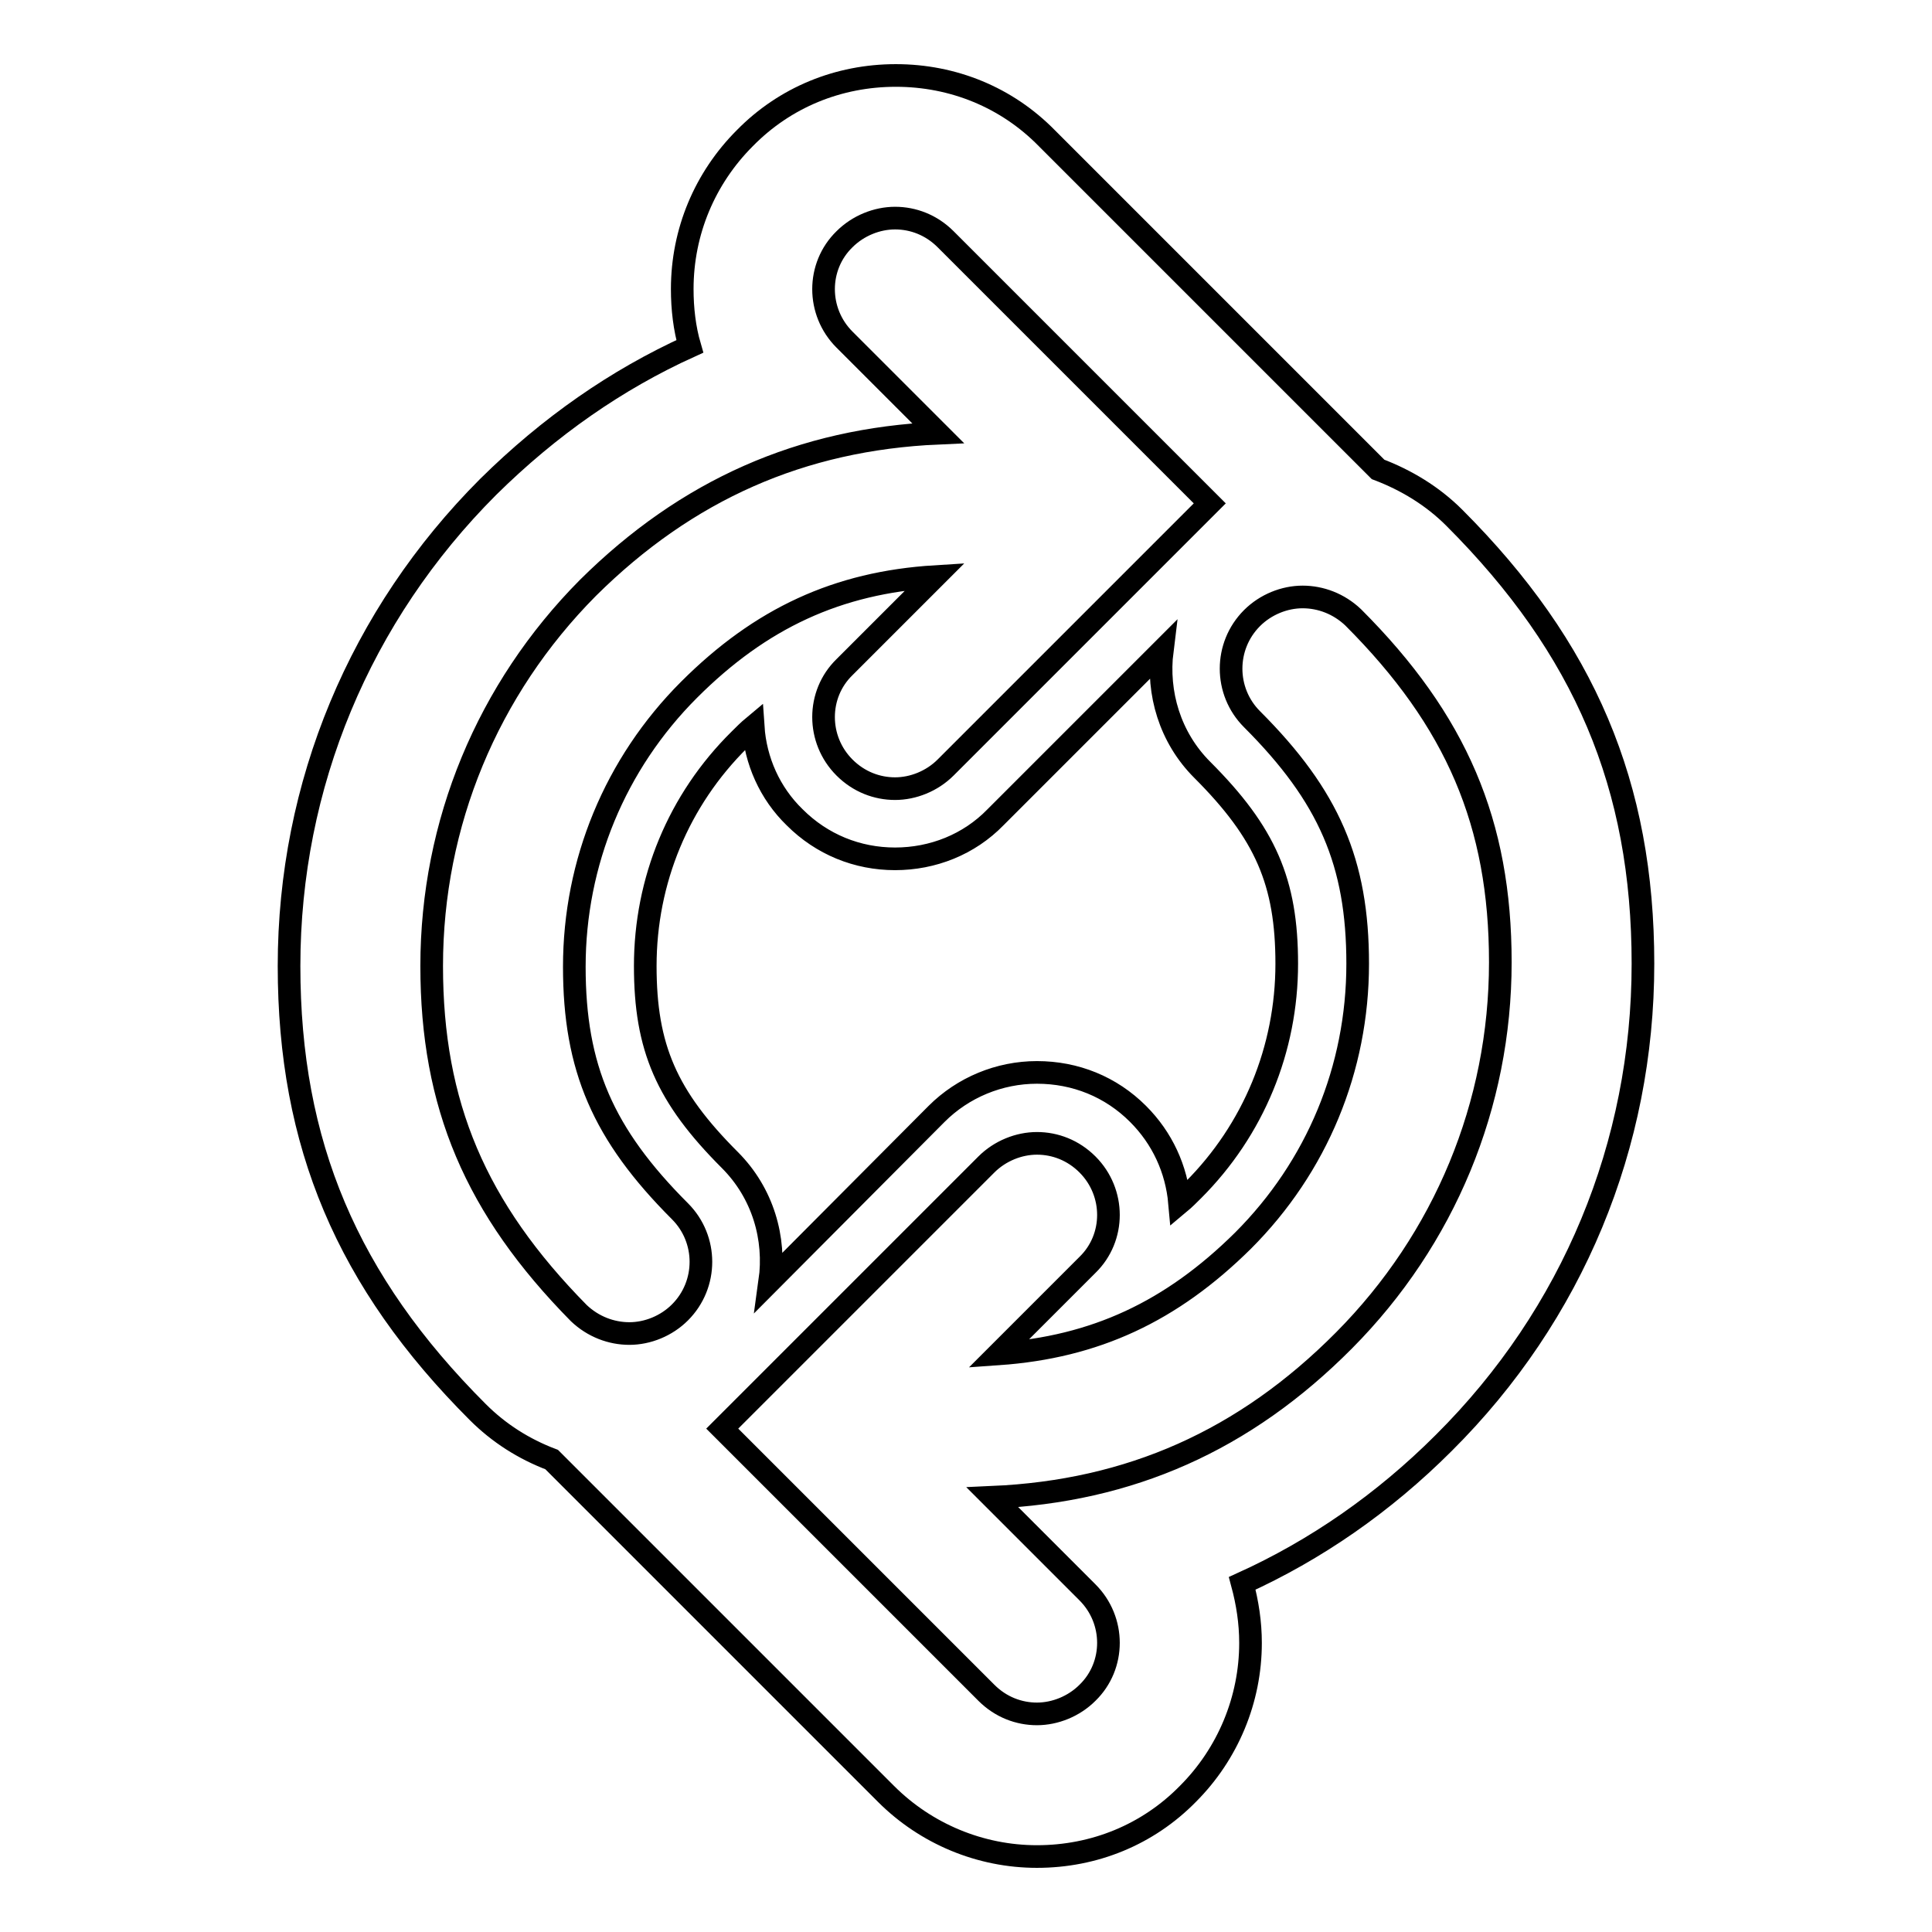
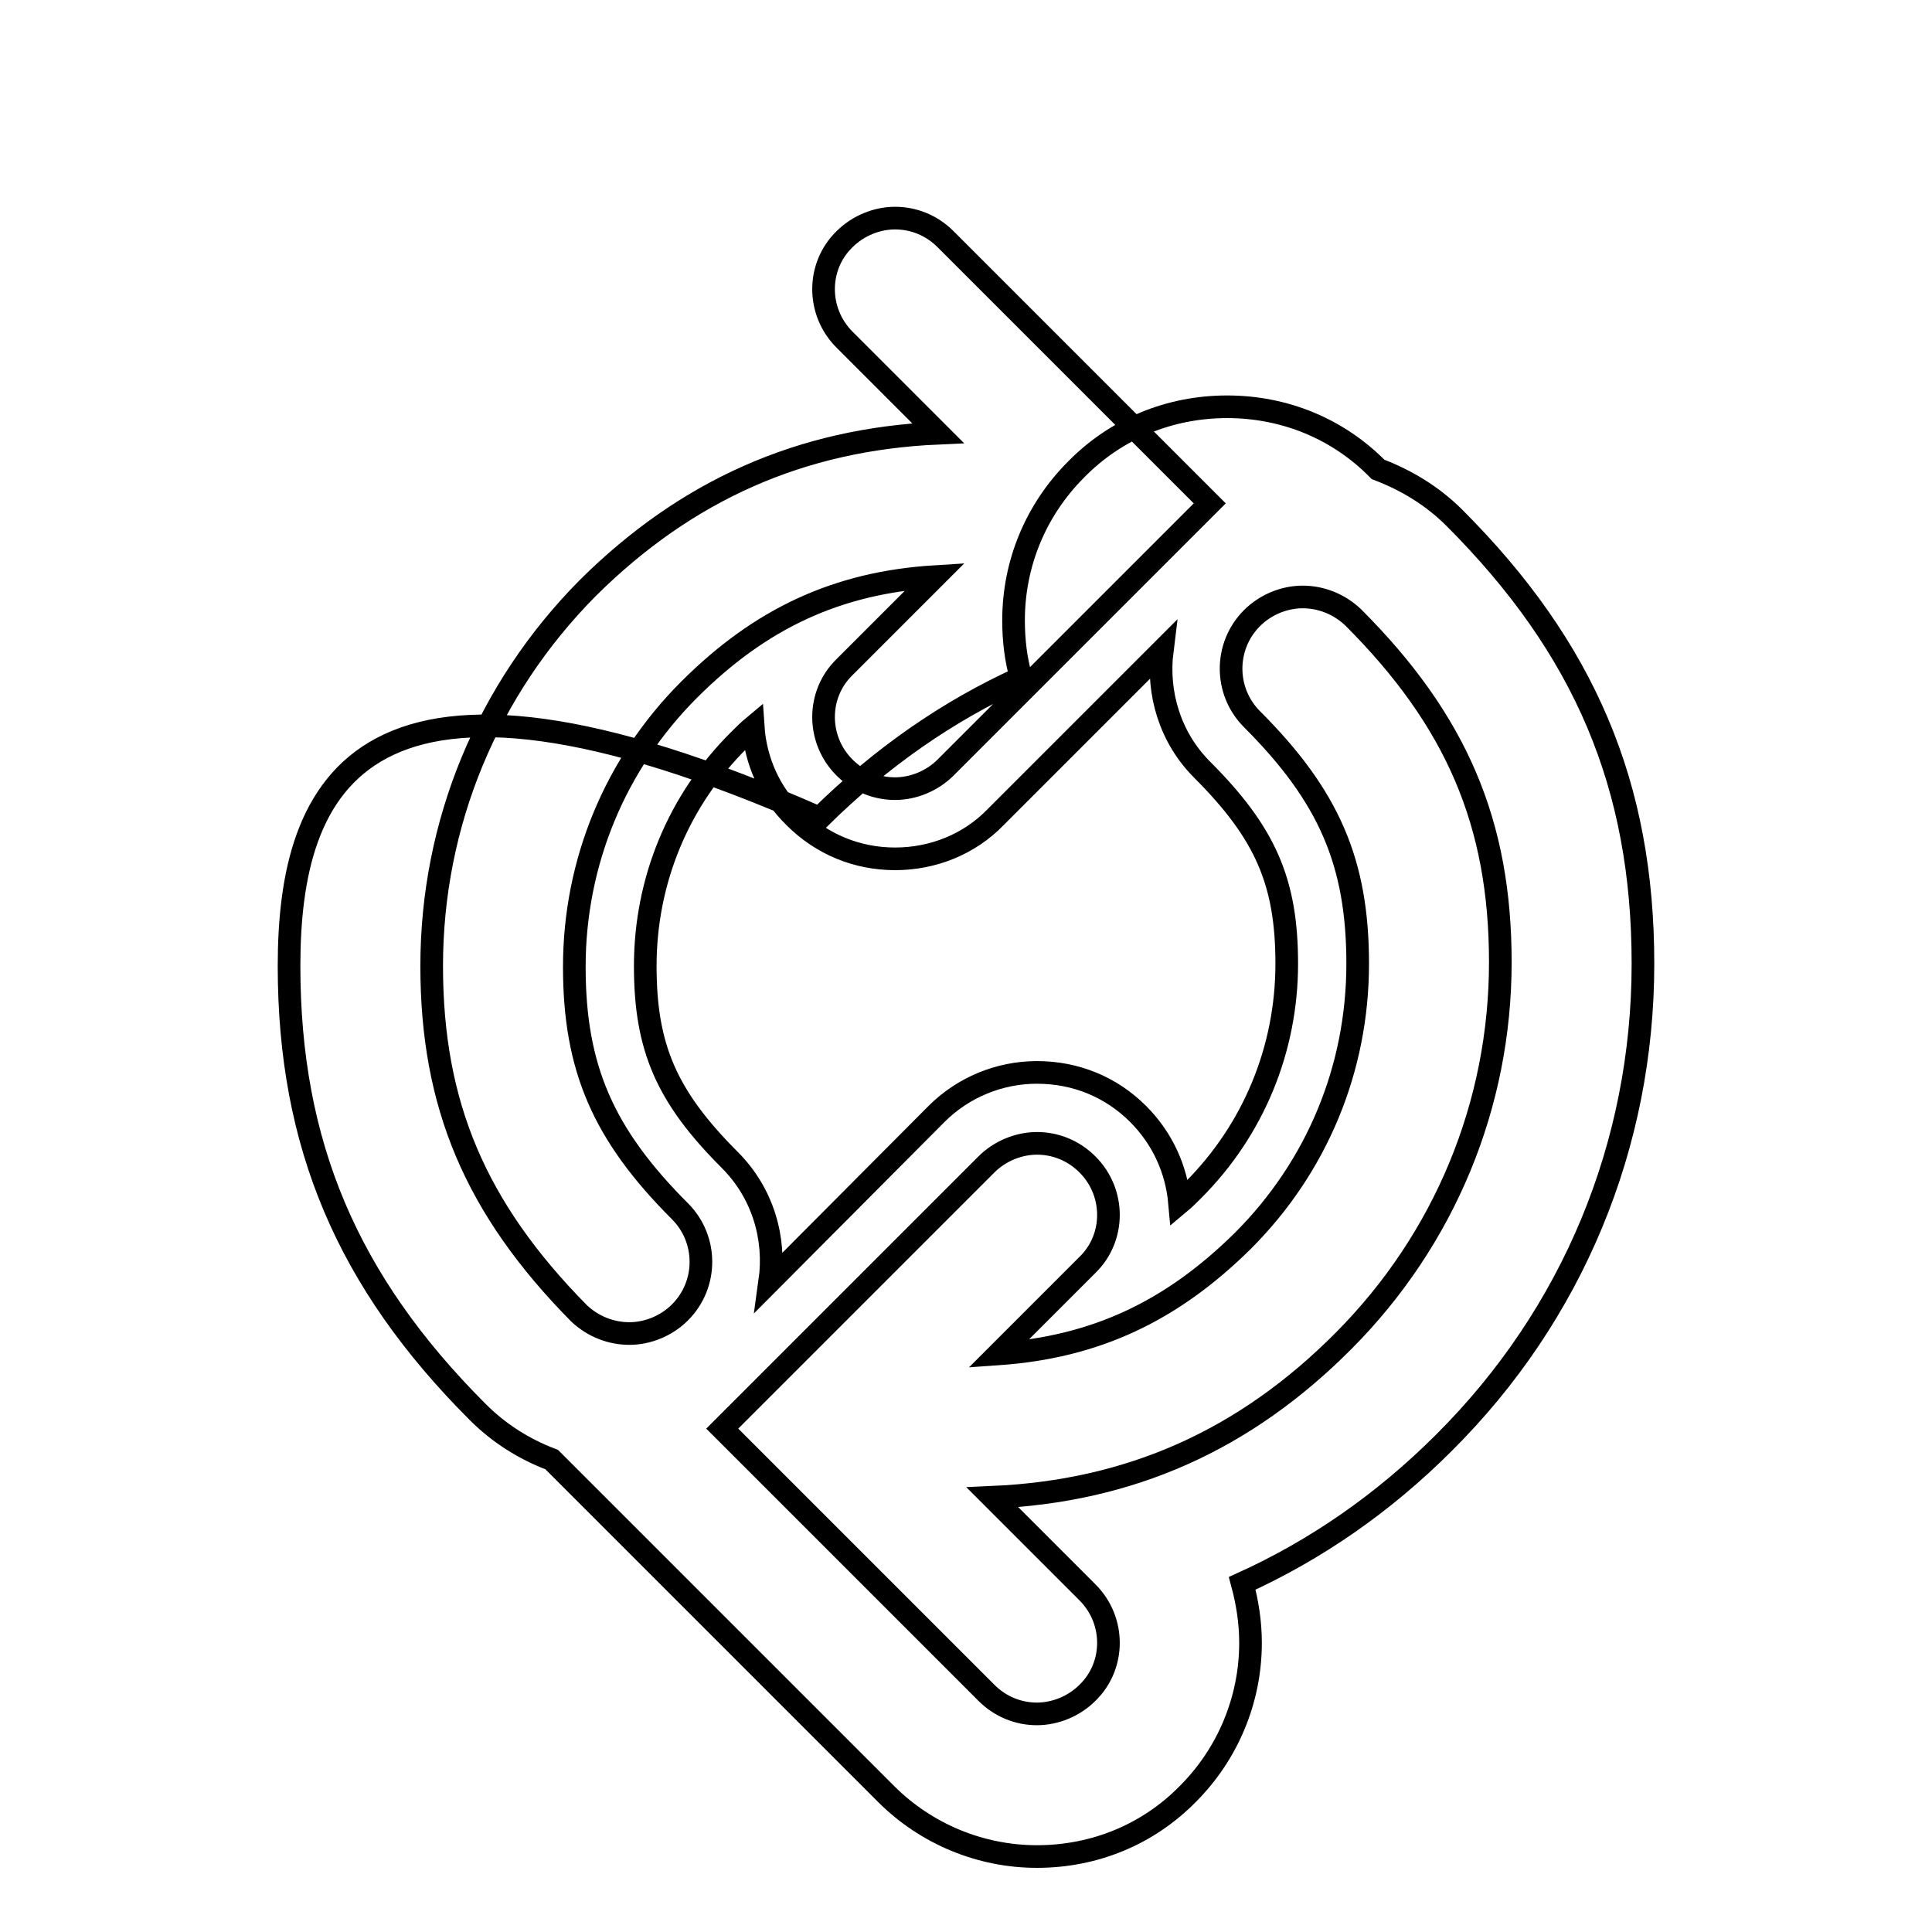
<svg xmlns="http://www.w3.org/2000/svg" version="1.1" x="0px" y="0px" viewBox="0 0 256 256" enable-background="new 0 0 256 256" xml:space="preserve">
  <g>
    <g>
-       <path stroke-width="3" fill-opacity="0" stroke="#000000" d="M217.7,127.7c0-23.6-7.7-41.8-25-59.1c-2.9-2.9-6.4-5-10.1-6.4l-43.9-43.9c-5.3-5.4-12.4-8.3-20-8.3c-7.6,0-14.7,2.9-20,8.3c-5.3,5.3-8.3,12.4-8.3,20c0,2.6,0.3,5.2,1,7.6c-9.7,4.4-18.6,10.6-26.7,18.6C47.7,81.5,38.3,104,38.3,128c0,23.6,7.7,41.8,25,59.1c2.8,2.8,6.1,4.9,9.8,6.3l44.3,44.3c5.3,5.3,12.5,8.3,20,8.3c7.6,0,14.7-2.9,20-8.3c5.3-5.3,8.3-12.5,8.3-20c0-2.7-0.4-5.3-1.1-7.9c9.7-4.4,18.7-10.6,26.7-18.6C208.4,174.2,217.7,151.7,217.7,127.7L217.7,127.7z M131.5,198.4l12.6,12.6c3.7,3.7,3.7,9.7,0,13.3c-1.8,1.8-4.3,2.8-6.7,2.8c-2.4,0-4.8-0.9-6.7-2.8l-35-35l35-35c1.8-1.8,4.3-2.8,6.7-2.8c2.4,0,4.8,0.9,6.7,2.8c3.7,3.7,3.7,9.7,0,13.3l-11.8,11.8c12.8-0.9,22.9-5.6,32.4-15c9.8-9.8,15.2-22.8,15.2-36.7c0-13.4-3.8-22.2-14-32.4c-3.7-3.7-3.7-9.7,0-13.4c1.8-1.8,4.3-2.8,6.7-2.8c2.4,0,4.8,0.9,6.7,2.7c13.7,13.7,19.5,27.3,19.5,45.7c0,18.9-7.4,36.7-20.7,50.1C164.9,190.9,149.7,197.6,131.5,198.4L131.5,198.4z M124.3,57.4L111.9,45c-3.7-3.7-3.7-9.7,0-13.3c1.8-1.8,4.3-2.8,6.7-2.8c2.4,0,4.8,0.9,6.7,2.8l35,35l-35,35c-1.8,1.8-4.3,2.8-6.7,2.8c-2.4,0-4.8-0.9-6.7-2.8c-3.7-3.7-3.7-9.7,0-13.3l12-12c-12.9,0.8-23.1,5.5-32.6,15c-9.8,9.8-15.2,22.9-15.2,36.7c0,13.4,3.8,22.2,14,32.4c3.7,3.7,3.7,9.7,0,13.4c-1.8,1.8-4.3,2.8-6.7,2.8s-4.8-0.9-6.7-2.7C63,160.1,57.2,146.4,57.2,128c0-18.9,7.4-36.7,20.7-50.1C91,64.9,106.2,58.2,124.3,57.4L124.3,57.4z M96.7,153.7c-8.4-8.4-11.2-14.9-11.2-25.7c0-11.3,4.4-22,12.5-30c0.6-0.6,1.2-1.2,1.8-1.7c0.3,4.5,2.2,8.8,5.5,12c3.6,3.6,8.3,5.5,13.3,5.5s9.8-1.9,13.3-5.5L154,86.2c-0.7,5.6,1,11.5,5.3,15.8c8.4,8.4,11.2,14.9,11.2,25.7c0,11.3-4.4,22-12.4,30c-0.6,0.6-1.2,1.2-1.8,1.7c-0.4-4.5-2.3-8.6-5.5-11.8c-3.6-3.6-8.3-5.5-13.4-5.5c-5,0-9.8,2-13.3,5.5L102,169.8C102.8,164.1,101.1,158.1,96.7,153.7L96.7,153.7z" />
+       <path stroke-width="3" fill-opacity="0" stroke="#000000" d="M217.7,127.7c0-23.6-7.7-41.8-25-59.1c-2.9-2.9-6.4-5-10.1-6.4c-5.3-5.4-12.4-8.3-20-8.3c-7.6,0-14.7,2.9-20,8.3c-5.3,5.3-8.3,12.4-8.3,20c0,2.6,0.3,5.2,1,7.6c-9.7,4.4-18.6,10.6-26.7,18.6C47.7,81.5,38.3,104,38.3,128c0,23.6,7.7,41.8,25,59.1c2.8,2.8,6.1,4.9,9.8,6.3l44.3,44.3c5.3,5.3,12.5,8.3,20,8.3c7.6,0,14.7-2.9,20-8.3c5.3-5.3,8.3-12.5,8.3-20c0-2.7-0.4-5.3-1.1-7.9c9.7-4.4,18.7-10.6,26.7-18.6C208.4,174.2,217.7,151.7,217.7,127.7L217.7,127.7z M131.5,198.4l12.6,12.6c3.7,3.7,3.7,9.7,0,13.3c-1.8,1.8-4.3,2.8-6.7,2.8c-2.4,0-4.8-0.9-6.7-2.8l-35-35l35-35c1.8-1.8,4.3-2.8,6.7-2.8c2.4,0,4.8,0.9,6.7,2.8c3.7,3.7,3.7,9.7,0,13.3l-11.8,11.8c12.8-0.9,22.9-5.6,32.4-15c9.8-9.8,15.2-22.8,15.2-36.7c0-13.4-3.8-22.2-14-32.4c-3.7-3.7-3.7-9.7,0-13.4c1.8-1.8,4.3-2.8,6.7-2.8c2.4,0,4.8,0.9,6.7,2.7c13.7,13.7,19.5,27.3,19.5,45.7c0,18.9-7.4,36.7-20.7,50.1C164.9,190.9,149.7,197.6,131.5,198.4L131.5,198.4z M124.3,57.4L111.9,45c-3.7-3.7-3.7-9.7,0-13.3c1.8-1.8,4.3-2.8,6.7-2.8c2.4,0,4.8,0.9,6.7,2.8l35,35l-35,35c-1.8,1.8-4.3,2.8-6.7,2.8c-2.4,0-4.8-0.9-6.7-2.8c-3.7-3.7-3.7-9.7,0-13.3l12-12c-12.9,0.8-23.1,5.5-32.6,15c-9.8,9.8-15.2,22.9-15.2,36.7c0,13.4,3.8,22.2,14,32.4c3.7,3.7,3.7,9.7,0,13.4c-1.8,1.8-4.3,2.8-6.7,2.8s-4.8-0.9-6.7-2.7C63,160.1,57.2,146.4,57.2,128c0-18.9,7.4-36.7,20.7-50.1C91,64.9,106.2,58.2,124.3,57.4L124.3,57.4z M96.7,153.7c-8.4-8.4-11.2-14.9-11.2-25.7c0-11.3,4.4-22,12.5-30c0.6-0.6,1.2-1.2,1.8-1.7c0.3,4.5,2.2,8.8,5.5,12c3.6,3.6,8.3,5.5,13.3,5.5s9.8-1.9,13.3-5.5L154,86.2c-0.7,5.6,1,11.5,5.3,15.8c8.4,8.4,11.2,14.9,11.2,25.7c0,11.3-4.4,22-12.4,30c-0.6,0.6-1.2,1.2-1.8,1.7c-0.4-4.5-2.3-8.6-5.5-11.8c-3.6-3.6-8.3-5.5-13.4-5.5c-5,0-9.8,2-13.3,5.5L102,169.8C102.8,164.1,101.1,158.1,96.7,153.7L96.7,153.7z" />
    </g>
  </g>
</svg>